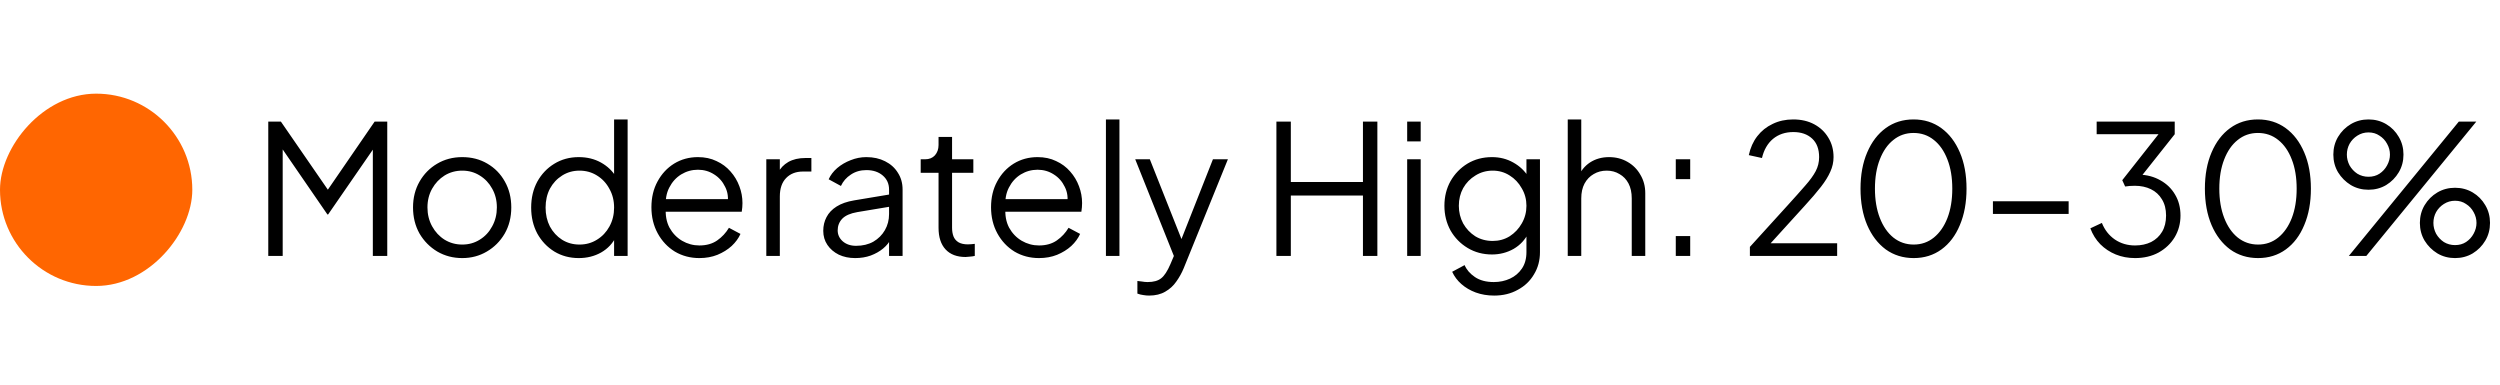
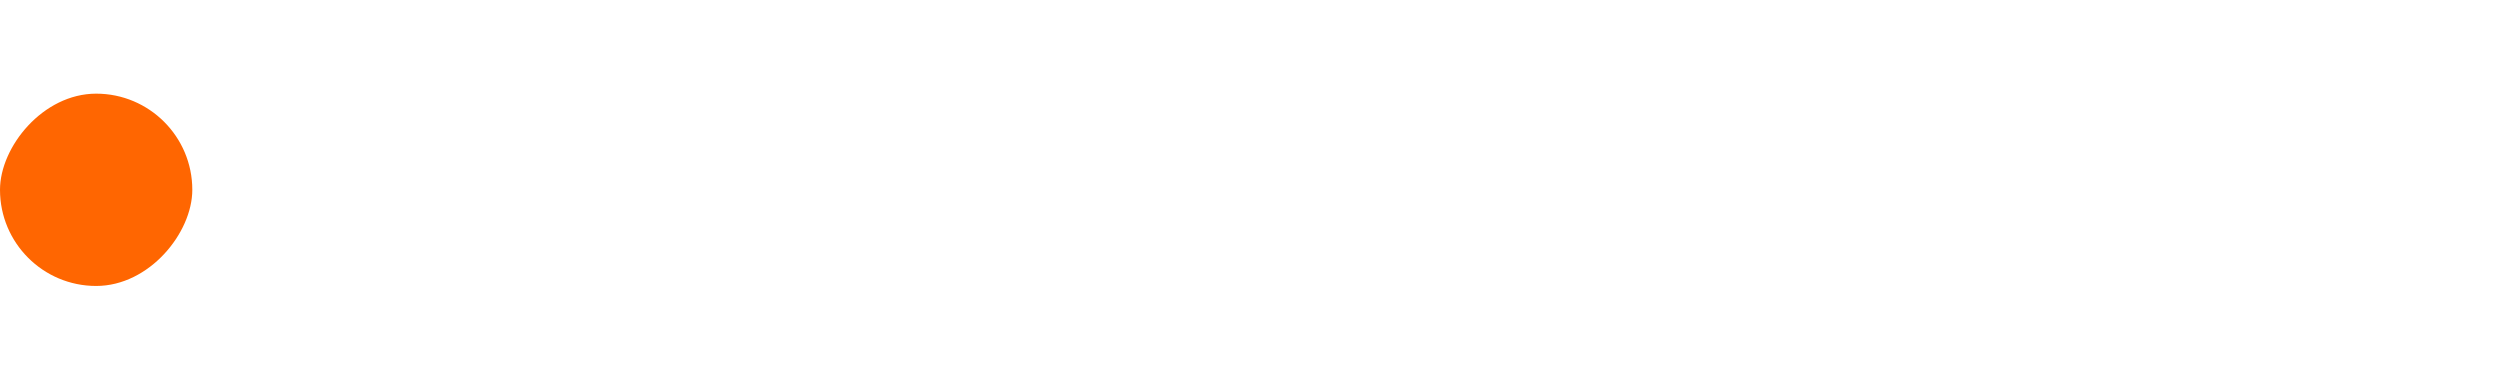
<svg xmlns="http://www.w3.org/2000/svg" width="208" height="32" viewBox="0 0 208 32" fill="none">
  <rect width="16" height="16" rx="8" transform="matrix(1 0 0 -1 0 23.792)" fill="#FF6601" />
-   <path d="M22.32 21.292V10.117H23.37L27.57 16.207H26.985L31.17 10.117H32.22V21.292H31.02V11.737L31.41 11.887L27.3 17.842H27.24L23.145 11.887L23.52 11.737V21.292H22.32ZM38.459 21.472C37.699 21.472 37.009 21.292 36.389 20.932C35.769 20.562 35.274 20.062 34.904 19.432C34.544 18.792 34.364 18.067 34.364 17.257C34.364 16.457 34.544 15.742 34.904 15.112C35.264 14.482 35.749 13.987 36.359 13.627C36.979 13.257 37.679 13.072 38.459 13.072C39.239 13.072 39.934 13.252 40.544 13.612C41.164 13.972 41.649 14.467 41.999 15.097C42.359 15.727 42.539 16.447 42.539 17.257C42.539 18.077 42.354 18.807 41.984 19.447C41.614 20.077 41.119 20.572 40.499 20.932C39.889 21.292 39.209 21.472 38.459 21.472ZM38.459 20.347C38.999 20.347 39.484 20.212 39.914 19.942C40.354 19.672 40.699 19.302 40.949 18.832C41.209 18.362 41.339 17.837 41.339 17.257C41.339 16.677 41.209 16.157 40.949 15.697C40.699 15.237 40.354 14.872 39.914 14.602C39.484 14.332 38.999 14.197 38.459 14.197C37.919 14.197 37.429 14.332 36.989 14.602C36.559 14.872 36.214 15.237 35.954 15.697C35.694 16.157 35.564 16.677 35.564 17.257C35.564 17.837 35.694 18.362 35.954 18.832C36.214 19.302 36.559 19.672 36.989 19.942C37.429 20.212 37.919 20.347 38.459 20.347ZM48.153 21.472C47.403 21.472 46.728 21.292 46.128 20.932C45.528 20.562 45.053 20.062 44.703 19.432C44.363 18.792 44.193 18.072 44.193 17.272C44.193 16.462 44.363 15.742 44.703 15.112C45.053 14.482 45.523 13.987 46.113 13.627C46.713 13.257 47.393 13.072 48.153 13.072C48.843 13.072 49.458 13.222 49.998 13.522C50.538 13.822 50.963 14.227 51.273 14.737L51.093 15.052V9.937H52.218V21.292H51.093V19.492L51.273 19.657C50.993 20.237 50.573 20.687 50.013 21.007C49.463 21.317 48.843 21.472 48.153 21.472ZM48.213 20.347C48.753 20.347 49.238 20.212 49.668 19.942C50.108 19.672 50.453 19.307 50.703 18.847C50.963 18.377 51.093 17.852 51.093 17.272C51.093 16.692 50.963 16.172 50.703 15.712C50.453 15.242 50.108 14.872 49.668 14.602C49.238 14.332 48.753 14.197 48.213 14.197C47.683 14.197 47.203 14.332 46.773 14.602C46.343 14.872 46.003 15.237 45.753 15.697C45.513 16.157 45.393 16.682 45.393 17.272C45.393 17.852 45.513 18.377 45.753 18.847C46.003 19.307 46.338 19.672 46.758 19.942C47.188 20.212 47.673 20.347 48.213 20.347ZM58.188 21.472C57.438 21.472 56.758 21.292 56.148 20.932C55.548 20.562 55.073 20.057 54.723 19.417C54.373 18.777 54.198 18.052 54.198 17.242C54.198 16.432 54.368 15.717 54.708 15.097C55.048 14.467 55.508 13.972 56.088 13.612C56.678 13.252 57.338 13.072 58.068 13.072C58.648 13.072 59.163 13.182 59.613 13.402C60.073 13.612 60.463 13.902 60.783 14.272C61.103 14.632 61.348 15.042 61.518 15.502C61.688 15.952 61.773 16.417 61.773 16.897C61.773 16.997 61.768 17.112 61.758 17.242C61.748 17.362 61.733 17.487 61.713 17.617H54.918V16.567H61.068L60.528 17.017C60.618 16.467 60.553 15.977 60.333 15.547C60.123 15.107 59.818 14.762 59.418 14.512C59.018 14.252 58.568 14.122 58.068 14.122C57.568 14.122 57.103 14.252 56.673 14.512C56.253 14.772 55.923 15.137 55.683 15.607C55.443 16.067 55.348 16.617 55.398 17.257C55.348 17.897 55.448 18.457 55.698 18.937C55.958 19.407 56.308 19.772 56.748 20.032C57.198 20.292 57.678 20.422 58.188 20.422C58.778 20.422 59.273 20.282 59.673 20.002C60.073 19.722 60.398 19.372 60.648 18.952L61.608 19.462C61.448 19.822 61.203 20.157 60.873 20.467C60.543 20.767 60.148 21.012 59.688 21.202C59.238 21.382 58.738 21.472 58.188 21.472ZM63.757 21.292V13.252H64.882V14.572L64.732 14.377C64.922 13.997 65.207 13.697 65.587 13.477C65.977 13.257 66.447 13.147 66.997 13.147H67.507V14.272H66.802C66.222 14.272 65.757 14.452 65.407 14.812C65.057 15.172 64.882 15.682 64.882 16.342V21.292H63.757ZM71.15 21.472C70.64 21.472 70.185 21.377 69.785 21.187C69.385 20.987 69.07 20.717 68.84 20.377C68.61 20.037 68.495 19.647 68.495 19.207C68.495 18.787 68.585 18.407 68.765 18.067C68.945 17.717 69.225 17.422 69.605 17.182C69.985 16.942 70.47 16.772 71.06 16.672L74.21 16.147V17.167L71.33 17.647C70.75 17.747 70.33 17.932 70.07 18.202C69.82 18.472 69.695 18.792 69.695 19.162C69.695 19.522 69.835 19.827 70.115 20.077C70.405 20.327 70.775 20.452 71.225 20.452C71.775 20.452 72.255 20.337 72.665 20.107C73.075 19.867 73.395 19.547 73.625 19.147C73.855 18.747 73.97 18.302 73.97 17.812V15.772C73.97 15.292 73.795 14.902 73.445 14.602C73.095 14.302 72.64 14.152 72.08 14.152C71.59 14.152 71.16 14.277 70.79 14.527C70.42 14.767 70.145 15.082 69.965 15.472L68.945 14.917C69.095 14.577 69.33 14.267 69.65 13.987C69.98 13.707 70.355 13.487 70.775 13.327C71.195 13.157 71.63 13.072 72.08 13.072C72.67 13.072 73.19 13.187 73.64 13.417C74.1 13.647 74.455 13.967 74.705 14.377C74.965 14.777 75.095 15.242 75.095 15.772V21.292H73.97V19.687L74.135 19.852C73.995 20.152 73.775 20.427 73.475 20.677C73.185 20.917 72.84 21.112 72.44 21.262C72.05 21.402 71.62 21.472 71.15 21.472ZM80.337 21.382C79.617 21.382 79.062 21.172 78.672 20.752C78.282 20.332 78.087 19.732 78.087 18.952V14.377H76.602V13.252H76.977C77.317 13.252 77.587 13.142 77.787 12.922C77.987 12.692 78.087 12.407 78.087 12.067V11.392H79.212V13.252H80.982V14.377H79.212V18.952C79.212 19.222 79.252 19.462 79.332 19.672C79.412 19.872 79.547 20.032 79.737 20.152C79.937 20.272 80.202 20.332 80.532 20.332C80.612 20.332 80.707 20.327 80.817 20.317C80.927 20.307 81.022 20.297 81.102 20.287V21.292C80.982 21.322 80.847 21.342 80.697 21.352C80.547 21.372 80.427 21.382 80.337 21.382ZM86.445 21.472C85.695 21.472 85.015 21.292 84.405 20.932C83.805 20.562 83.33 20.057 82.98 19.417C82.63 18.777 82.455 18.052 82.455 17.242C82.455 16.432 82.625 15.717 82.965 15.097C83.305 14.467 83.765 13.972 84.345 13.612C84.935 13.252 85.595 13.072 86.325 13.072C86.905 13.072 87.42 13.182 87.87 13.402C88.33 13.612 88.72 13.902 89.04 14.272C89.36 14.632 89.605 15.042 89.775 15.502C89.945 15.952 90.03 16.417 90.03 16.897C90.03 16.997 90.025 17.112 90.015 17.242C90.005 17.362 89.99 17.487 89.97 17.617H83.175V16.567H89.325L88.785 17.017C88.875 16.467 88.81 15.977 88.59 15.547C88.38 15.107 88.075 14.762 87.675 14.512C87.275 14.252 86.825 14.122 86.325 14.122C85.825 14.122 85.36 14.252 84.93 14.512C84.51 14.772 84.18 15.137 83.94 15.607C83.7 16.067 83.605 16.617 83.655 17.257C83.605 17.897 83.705 18.457 83.955 18.937C84.215 19.407 84.565 19.772 85.005 20.032C85.455 20.292 85.935 20.422 86.445 20.422C87.035 20.422 87.53 20.282 87.93 20.002C88.33 19.722 88.655 19.372 88.905 18.952L89.865 19.462C89.705 19.822 89.46 20.157 89.13 20.467C88.8 20.767 88.405 21.012 87.945 21.202C87.495 21.382 86.995 21.472 86.445 21.472ZM92.013 21.292V9.937H93.138V21.292H92.013ZM95.606 24.592C95.446 24.592 95.281 24.577 95.111 24.547C94.951 24.527 94.791 24.487 94.631 24.427V23.377C94.731 23.387 94.856 23.402 95.006 23.422C95.166 23.452 95.326 23.467 95.486 23.467C95.976 23.467 96.351 23.362 96.611 23.152C96.871 22.952 97.126 22.562 97.376 21.982L97.886 20.782L97.856 21.772L94.451 13.252H95.666L98.456 20.287H98.141L100.916 13.252H102.161L98.486 22.312C98.326 22.702 98.121 23.072 97.871 23.422C97.631 23.772 97.326 24.052 96.956 24.262C96.586 24.482 96.136 24.592 95.606 24.592ZM106.197 21.292V10.117H107.397V15.142H113.397V10.117H114.597V21.292H113.397V16.267H107.397V21.292H106.197ZM117.077 21.292V13.252H118.202V21.292H117.077ZM117.077 11.767V10.117H118.202V11.767H117.077ZM124.315 24.592C123.765 24.592 123.255 24.507 122.785 24.337C122.325 24.167 121.925 23.932 121.585 23.632C121.255 23.342 121 23.002 120.82 22.612L121.855 22.057C122.015 22.437 122.3 22.767 122.71 23.047C123.12 23.327 123.645 23.467 124.285 23.467C124.775 23.467 125.225 23.372 125.635 23.182C126.045 22.992 126.375 22.712 126.625 22.342C126.875 21.972 127 21.517 127 20.977V19.192L127.18 19.357C126.9 19.937 126.485 20.387 125.935 20.707C125.385 21.017 124.785 21.172 124.135 21.172C123.385 21.172 122.71 20.992 122.11 20.632C121.51 20.272 121.035 19.787 120.685 19.177C120.345 18.557 120.175 17.872 120.175 17.122C120.175 16.362 120.345 15.677 120.685 15.067C121.035 14.457 121.505 13.972 122.095 13.612C122.695 13.252 123.375 13.072 124.135 13.072C124.785 13.072 125.375 13.222 125.905 13.522C126.445 13.822 126.87 14.227 127.18 14.737L127 15.052V13.252H128.125V20.977C128.125 21.667 127.96 22.282 127.63 22.822C127.31 23.372 126.86 23.802 126.28 24.112C125.71 24.432 125.055 24.592 124.315 24.592ZM124.195 20.047C124.715 20.047 125.185 19.917 125.605 19.657C126.025 19.387 126.36 19.032 126.61 18.592C126.87 18.142 127 17.652 127 17.122C127 16.592 126.87 16.107 126.61 15.667C126.36 15.217 126.025 14.862 125.605 14.602C125.185 14.332 124.715 14.197 124.195 14.197C123.665 14.197 123.185 14.332 122.755 14.602C122.325 14.862 121.985 15.212 121.735 15.652C121.495 16.092 121.375 16.582 121.375 17.122C121.375 17.652 121.495 18.142 121.735 18.592C121.985 19.032 122.32 19.387 122.74 19.657C123.17 19.917 123.655 20.047 124.195 20.047ZM130.436 21.292V9.937H131.561V14.812L131.306 14.752C131.506 14.232 131.831 13.822 132.281 13.522C132.741 13.222 133.271 13.072 133.871 13.072C134.441 13.072 134.951 13.202 135.401 13.462C135.861 13.722 136.221 14.082 136.481 14.542C136.751 14.992 136.886 15.502 136.886 16.072V21.292H135.761V16.507C135.761 16.017 135.671 15.602 135.491 15.262C135.311 14.922 135.061 14.662 134.741 14.482C134.431 14.292 134.076 14.197 133.676 14.197C133.276 14.197 132.916 14.292 132.596 14.482C132.276 14.662 132.021 14.927 131.831 15.277C131.651 15.617 131.561 16.027 131.561 16.507V21.292H130.436ZM139.425 21.292V19.642H140.625V21.292H139.425ZM139.425 14.902V13.252H140.625V14.902H139.425ZM145.591 21.292V20.542L148.711 17.107C149.321 16.437 149.816 15.882 150.196 15.442C150.586 15.002 150.876 14.602 151.066 14.242C151.256 13.882 151.351 13.492 151.351 13.072C151.351 12.402 151.156 11.887 150.766 11.527C150.376 11.167 149.856 10.987 149.206 10.987C148.536 10.987 147.971 11.177 147.511 11.557C147.061 11.937 146.756 12.467 146.596 13.147L145.501 12.907C145.631 12.297 145.866 11.772 146.206 11.332C146.546 10.892 146.971 10.552 147.481 10.312C147.991 10.062 148.561 9.937 149.191 9.937C149.861 9.937 150.446 10.072 150.946 10.342C151.446 10.612 151.836 10.982 152.116 11.452C152.406 11.922 152.551 12.462 152.551 13.072C152.551 13.492 152.461 13.897 152.281 14.287C152.111 14.677 151.851 15.097 151.501 15.547C151.151 15.997 150.701 16.522 150.151 17.122L147.316 20.242H152.851V21.292H145.591ZM159.22 21.472C158.34 21.472 157.565 21.232 156.895 20.752C156.235 20.262 155.72 19.587 155.35 18.727C154.98 17.857 154.795 16.847 154.795 15.697C154.795 14.547 154.98 13.542 155.35 12.682C155.72 11.812 156.235 11.137 156.895 10.657C157.555 10.177 158.325 9.937 159.205 9.937C160.085 9.937 160.855 10.177 161.515 10.657C162.175 11.137 162.69 11.812 163.06 12.682C163.43 13.542 163.615 14.547 163.615 15.697C163.615 16.847 163.43 17.857 163.06 18.727C162.7 19.597 162.19 20.272 161.53 20.752C160.87 21.232 160.1 21.472 159.22 21.472ZM159.22 20.347C159.86 20.347 160.42 20.152 160.9 19.762C161.38 19.372 161.755 18.832 162.025 18.142C162.295 17.442 162.43 16.627 162.43 15.697C162.43 14.767 162.295 13.957 162.025 13.267C161.755 12.567 161.38 12.027 160.9 11.647C160.42 11.257 159.855 11.062 159.205 11.062C158.565 11.062 158.005 11.257 157.525 11.647C157.045 12.027 156.67 12.567 156.4 13.267C156.13 13.957 155.995 14.767 155.995 15.697C155.995 16.617 156.13 17.427 156.4 18.127C156.67 18.827 157.045 19.372 157.525 19.762C158.015 20.152 158.58 20.347 159.22 20.347ZM165.811 17.797V16.747H172.111V17.797H165.811ZM177.637 21.472C177.057 21.472 176.522 21.372 176.032 21.172C175.542 20.972 175.112 20.687 174.742 20.317C174.382 19.947 174.107 19.507 173.917 18.997L174.877 18.547C175.107 19.127 175.467 19.587 175.957 19.927C176.447 20.257 177.007 20.422 177.637 20.422C178.137 20.422 178.582 20.327 178.972 20.137C179.362 19.937 179.667 19.652 179.887 19.282C180.107 18.912 180.217 18.462 180.217 17.932C180.217 17.402 180.102 16.952 179.872 16.582C179.652 16.212 179.347 15.932 178.957 15.742C178.567 15.552 178.122 15.457 177.622 15.457C177.492 15.457 177.347 15.462 177.187 15.472C177.037 15.482 176.912 15.497 176.812 15.517L176.572 14.992L179.587 11.167H174.442V10.117H180.937V11.167L178.117 14.722L177.967 14.527C178.637 14.547 179.232 14.707 179.752 15.007C180.272 15.297 180.677 15.692 180.967 16.192C181.267 16.692 181.417 17.272 181.417 17.932C181.417 18.592 181.257 19.192 180.937 19.732C180.617 20.262 180.172 20.687 179.602 21.007C179.032 21.317 178.377 21.472 177.637 21.472ZM187.872 21.472C186.992 21.472 186.217 21.232 185.547 20.752C184.887 20.262 184.372 19.587 184.002 18.727C183.632 17.857 183.447 16.847 183.447 15.697C183.447 14.547 183.632 13.542 184.002 12.682C184.372 11.812 184.887 11.137 185.547 10.657C186.207 10.177 186.977 9.937 187.857 9.937C188.737 9.937 189.507 10.177 190.167 10.657C190.827 11.137 191.342 11.812 191.712 12.682C192.082 13.542 192.267 14.547 192.267 15.697C192.267 16.847 192.082 17.857 191.712 18.727C191.352 19.597 190.842 20.272 190.182 20.752C189.522 21.232 188.752 21.472 187.872 21.472ZM187.872 20.347C188.512 20.347 189.072 20.152 189.552 19.762C190.032 19.372 190.407 18.832 190.677 18.142C190.947 17.442 191.082 16.627 191.082 15.697C191.082 14.767 190.947 13.957 190.677 13.267C190.407 12.567 190.032 12.027 189.552 11.647C189.072 11.257 188.507 11.062 187.857 11.062C187.217 11.062 186.657 11.257 186.177 11.647C185.697 12.027 185.322 12.567 185.052 13.267C184.782 13.957 184.647 14.767 184.647 15.697C184.647 16.617 184.782 17.427 185.052 18.127C185.322 18.827 185.697 19.372 186.177 19.762C186.667 20.152 187.232 20.347 187.872 20.347ZM195.424 21.292L204.574 10.117H206.029L196.879 21.292H195.424ZM197.059 15.787C196.519 15.787 196.029 15.657 195.589 15.397C195.149 15.127 194.794 14.772 194.524 14.332C194.264 13.892 194.134 13.402 194.134 12.862C194.134 12.322 194.264 11.832 194.524 11.392C194.794 10.942 195.149 10.587 195.589 10.327C196.029 10.067 196.519 9.937 197.059 9.937C197.599 9.937 198.089 10.067 198.529 10.327C198.969 10.587 199.319 10.942 199.579 11.392C199.839 11.832 199.969 12.322 199.969 12.862C199.969 13.402 199.839 13.892 199.579 14.332C199.319 14.772 198.969 15.127 198.529 15.397C198.089 15.657 197.599 15.787 197.059 15.787ZM197.059 14.707C197.409 14.707 197.714 14.622 197.974 14.452C198.244 14.272 198.454 14.042 198.604 13.762C198.764 13.472 198.844 13.172 198.844 12.862C198.844 12.542 198.764 12.242 198.604 11.962C198.454 11.682 198.244 11.457 197.974 11.287C197.714 11.107 197.409 11.017 197.059 11.017C196.719 11.017 196.409 11.107 196.129 11.287C195.859 11.457 195.644 11.682 195.484 11.962C195.334 12.242 195.259 12.542 195.259 12.862C195.259 13.172 195.334 13.472 195.484 13.762C195.644 14.042 195.859 14.272 196.129 14.452C196.409 14.622 196.719 14.707 197.059 14.707ZM204.259 21.472C203.719 21.472 203.229 21.342 202.789 21.082C202.349 20.812 201.994 20.457 201.724 20.017C201.464 19.577 201.334 19.087 201.334 18.547C201.334 18.007 201.464 17.517 201.724 17.077C201.994 16.627 202.349 16.272 202.789 16.012C203.229 15.752 203.719 15.622 204.259 15.622C204.799 15.622 205.289 15.752 205.729 16.012C206.169 16.272 206.519 16.627 206.779 17.077C207.039 17.517 207.169 18.007 207.169 18.547C207.169 19.087 207.039 19.577 206.779 20.017C206.519 20.457 206.169 20.812 205.729 21.082C205.289 21.342 204.799 21.472 204.259 21.472ZM204.259 20.392C204.609 20.392 204.914 20.307 205.174 20.137C205.444 19.957 205.654 19.727 205.804 19.447C205.964 19.157 206.044 18.857 206.044 18.547C206.044 18.227 205.964 17.927 205.804 17.647C205.654 17.367 205.444 17.142 205.174 16.972C204.914 16.792 204.609 16.702 204.259 16.702C203.919 16.702 203.609 16.792 203.329 16.972C203.059 17.142 202.844 17.367 202.684 17.647C202.534 17.927 202.459 18.227 202.459 18.547C202.459 18.857 202.534 19.157 202.684 19.447C202.844 19.727 203.059 19.957 203.329 20.137C203.609 20.307 203.919 20.392 204.259 20.392Z" fill="black" />
</svg>